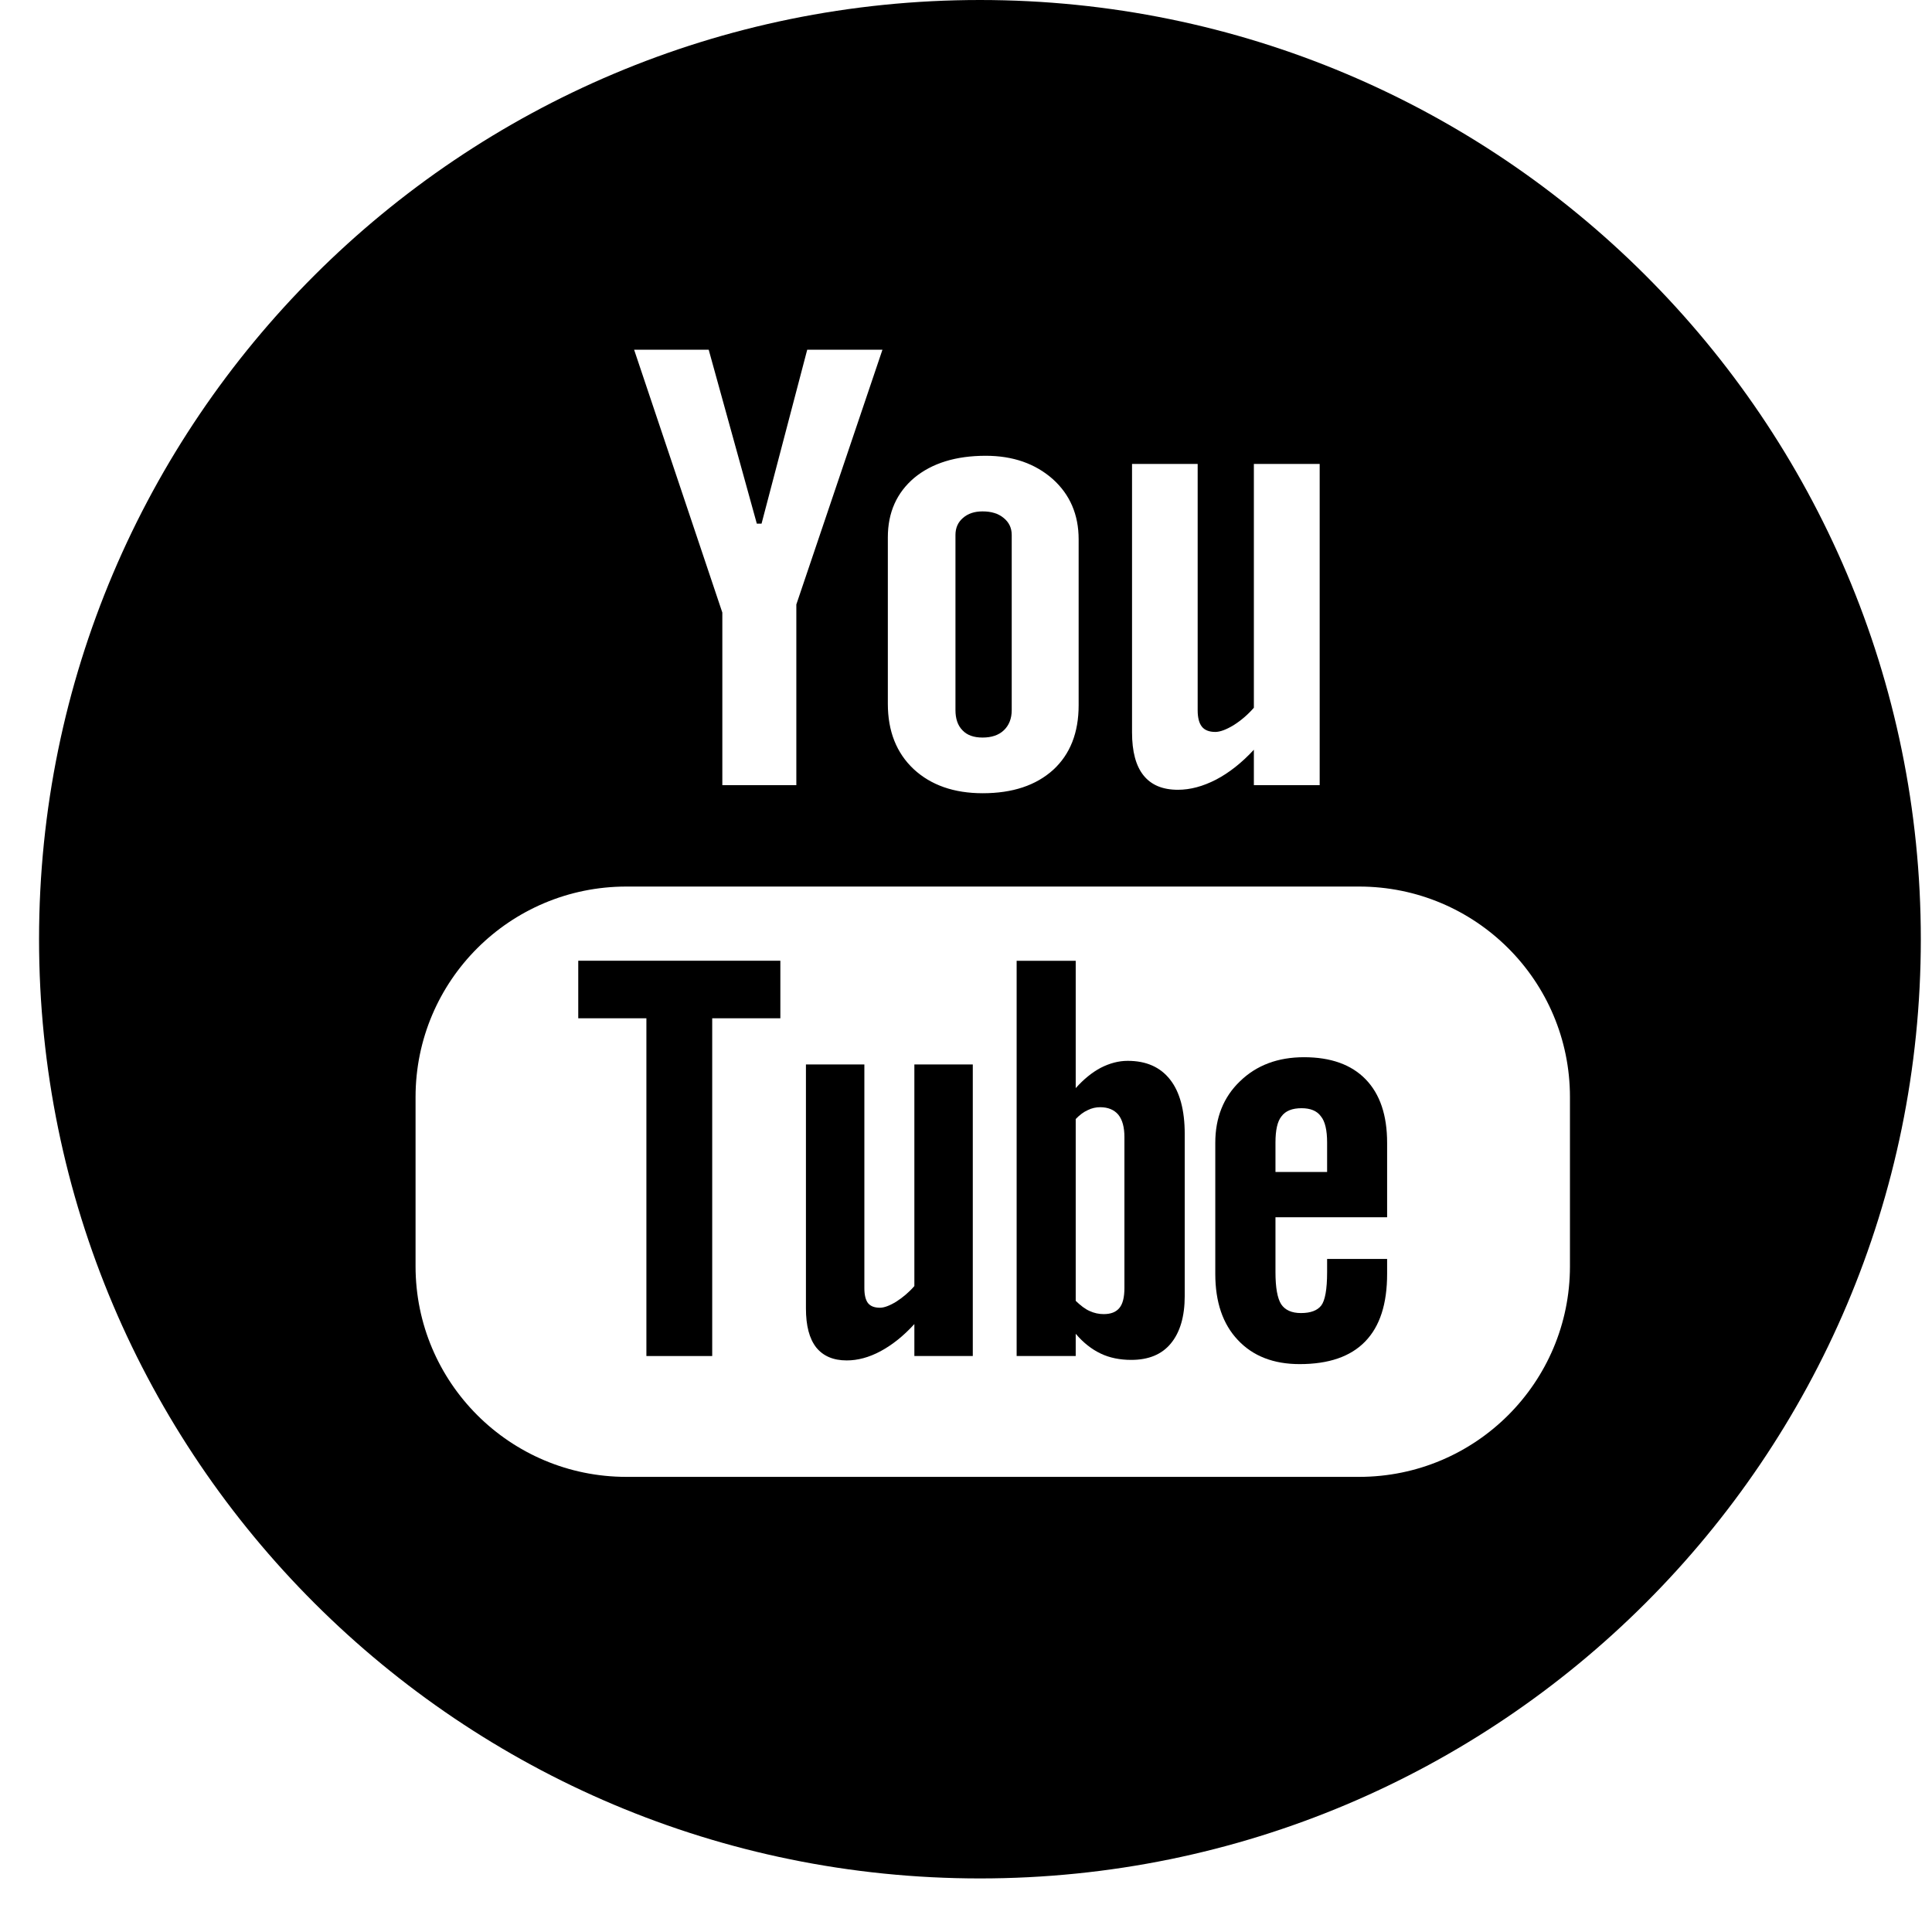
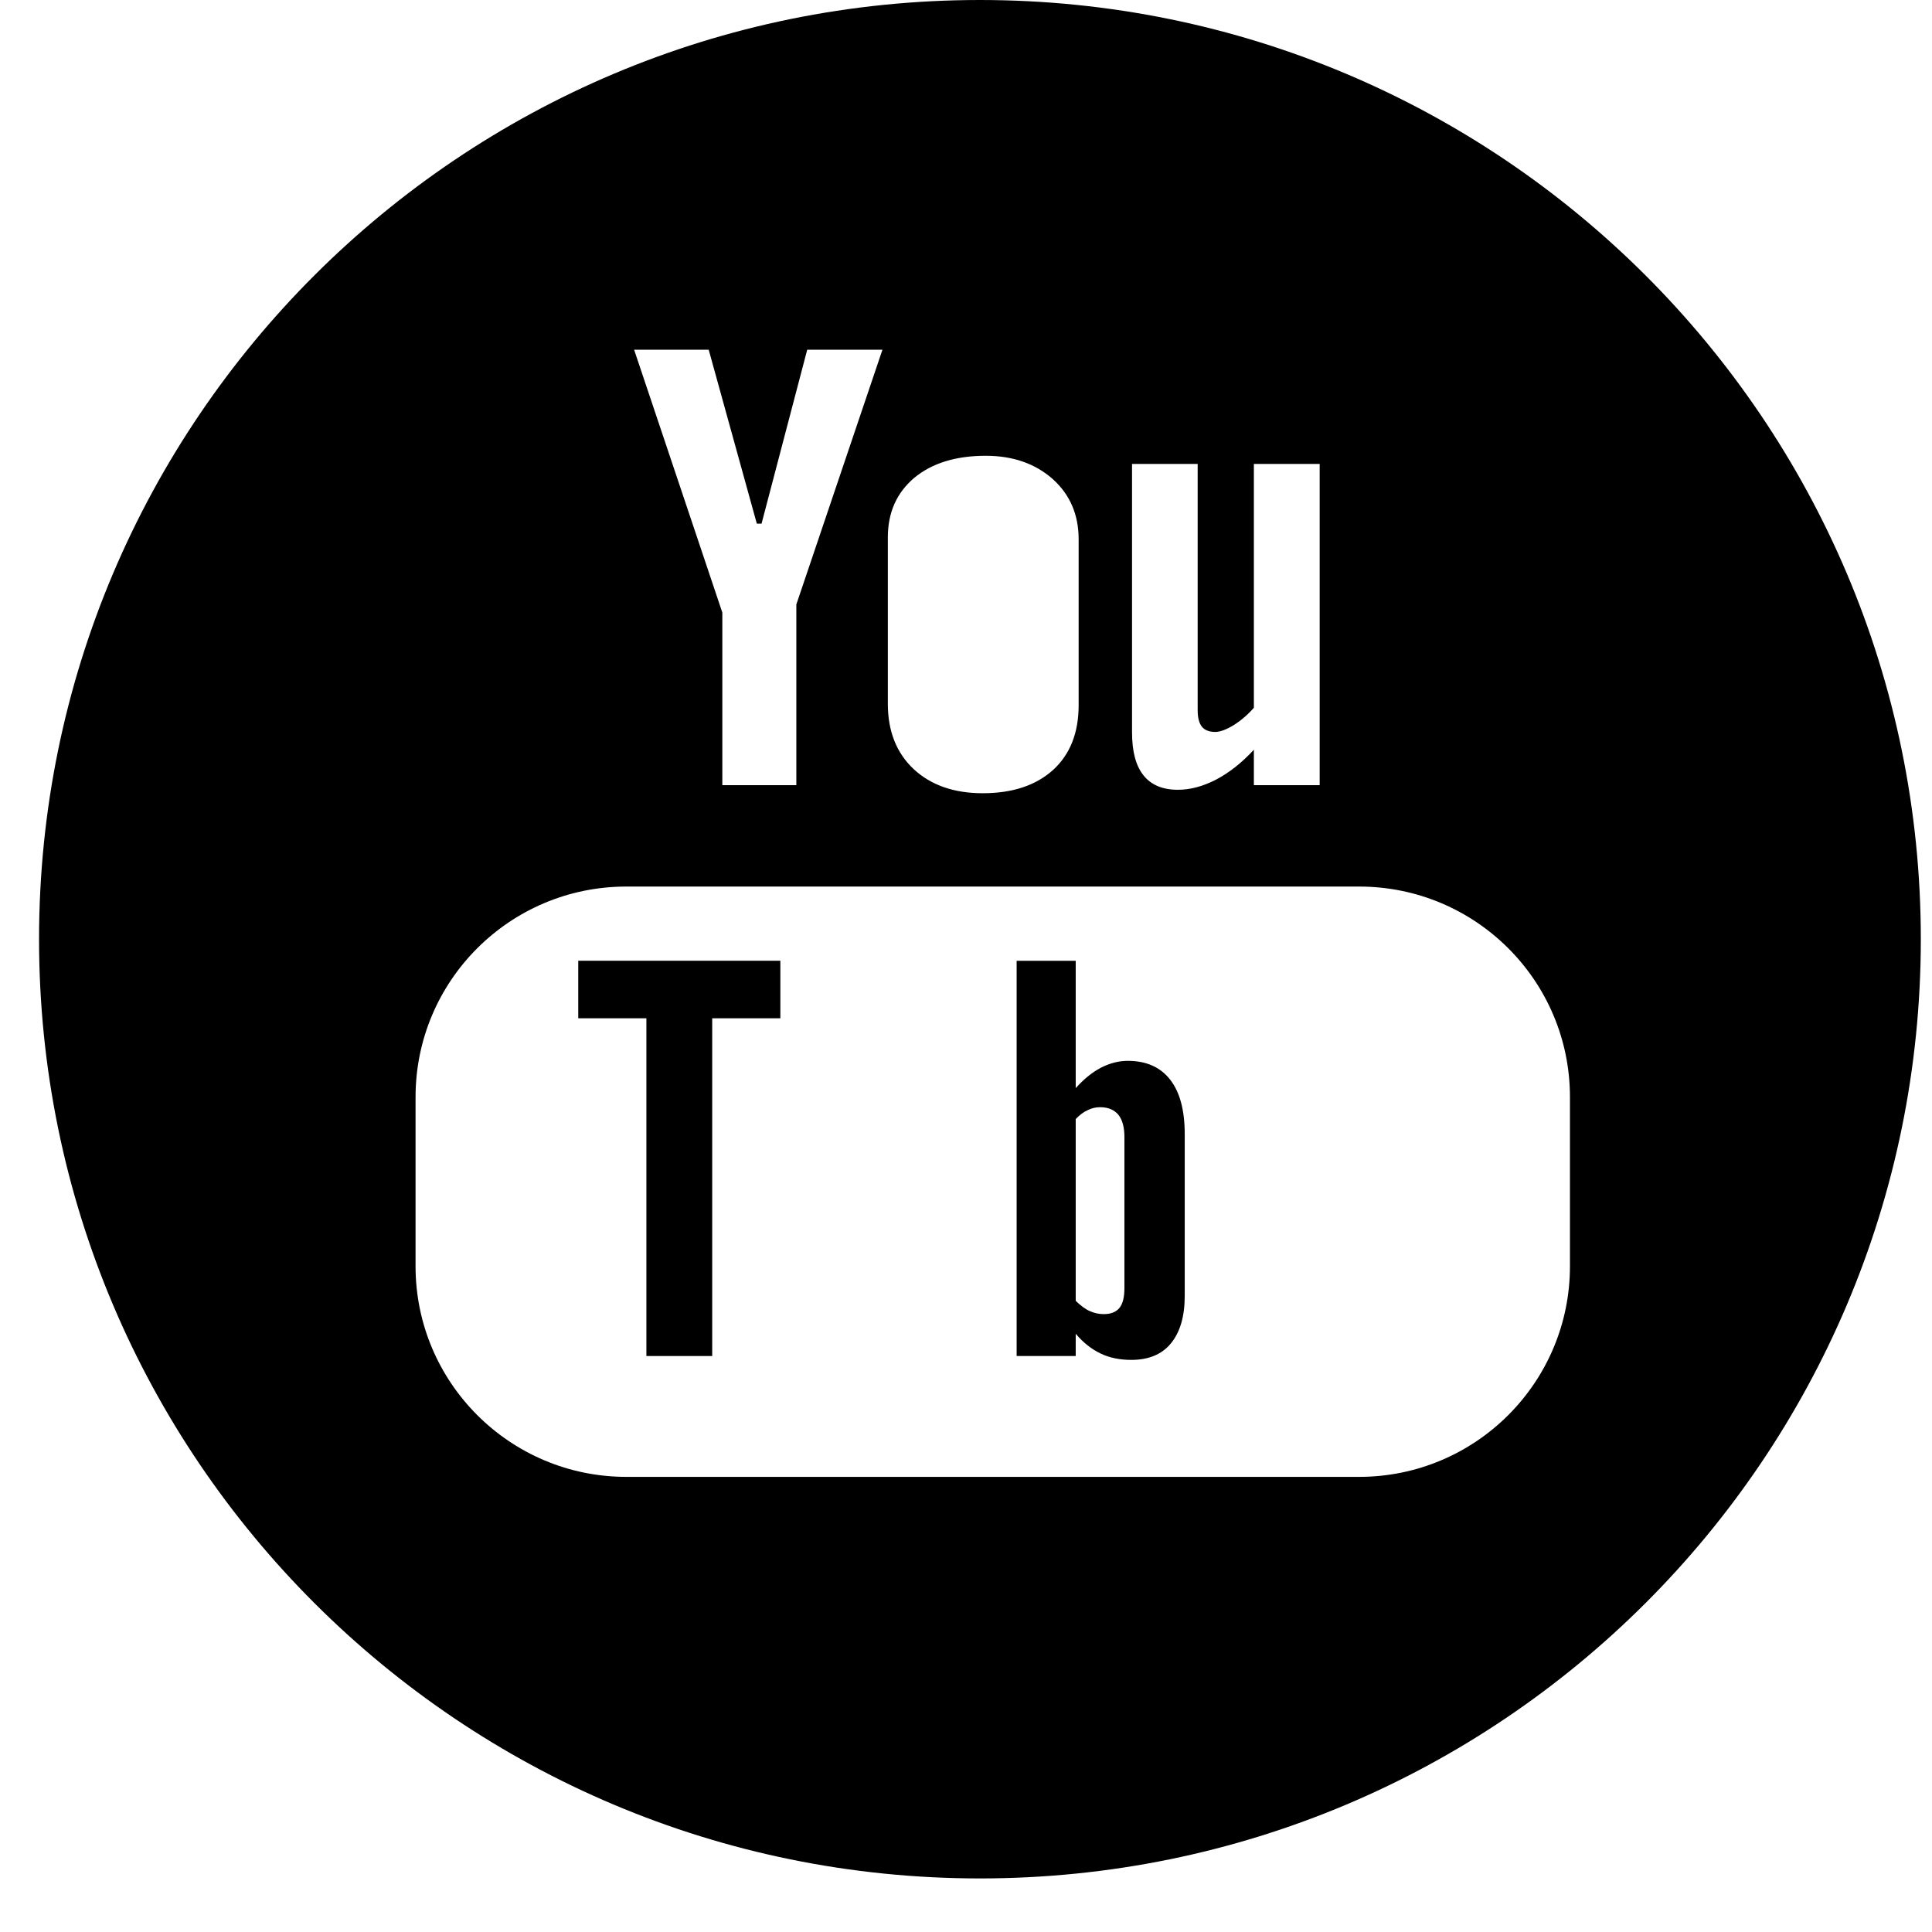
<svg xmlns="http://www.w3.org/2000/svg" width="33px" height="33px" viewBox="0 0 33 33" version="1.1">
  <g id="Page-1" stroke="none" stroke-width="1" fill="none" fill-rule="evenodd">
    <g id="sf" transform="translate(-186, -671)" fill="#000">
      <g id="social-icons" transform="translate(27, 671)">
        <g id="Group-3" transform="translate(159, 0)">
          <g id="Group">
            <polygon id="Fill-3" points="9.877 17.393 11.041 17.393 11.041 23.162 12.165 23.162 12.165 17.393 13.329 17.393 13.329 16.41 9.877 16.41" />
-             <path d="M16.783,12.598 C16.935,12.598 17.057,12.558 17.145,12.475 C17.235,12.39 17.281,12.274 17.281,12.128 L17.281,9.138 C17.281,9.017 17.234,8.92 17.143,8.847 C17.052,8.771 16.932,8.735 16.783,8.735 C16.646,8.735 16.535,8.771 16.448,8.847 C16.363,8.92 16.32,9.017 16.32,9.138 L16.32,12.128 C16.32,12.277 16.359,12.393 16.441,12.475 C16.519,12.558 16.634,12.598 16.783,12.598" id="Fill-5" />
            <path d="M19.206,21.997 C19.206,22.158 19.178,22.271 19.121,22.34 C19.062,22.412 18.974,22.446 18.851,22.446 C18.767,22.446 18.688,22.428 18.611,22.393 C18.534,22.359 18.455,22.298 18.374,22.219 L18.374,19.114 C18.441,19.044 18.511,18.992 18.579,18.962 C18.649,18.927 18.72,18.912 18.791,18.912 C18.927,18.912 19.029,18.955 19.102,19.04 C19.173,19.129 19.206,19.256 19.206,19.425 L19.206,21.997 Z M19.262,18.12 C19.106,18.12 18.954,18.161 18.801,18.239 C18.652,18.318 18.509,18.435 18.374,18.586 L18.374,16.411 L17.365,16.411 L17.365,23.162 L18.374,23.162 L18.374,22.782 C18.505,22.936 18.647,23.047 18.801,23.12 C18.951,23.192 19.127,23.228 19.323,23.228 C19.617,23.228 19.844,23.136 19.999,22.947 C20.156,22.757 20.236,22.487 20.236,22.135 L20.236,19.37 C20.236,18.962 20.152,18.651 19.986,18.44 C19.818,18.226 19.578,18.12 19.262,18.12 L19.262,18.12 Z" id="Fill-7" />
-             <path d="M15.618,21.967 C15.525,22.074 15.421,22.161 15.309,22.233 C15.197,22.302 15.101,22.337 15.032,22.337 C14.937,22.337 14.87,22.312 14.826,22.258 C14.786,22.206 14.764,22.121 14.764,22.004 L14.764,18.182 L13.766,18.182 L13.766,22.347 C13.766,22.646 13.824,22.864 13.941,23.015 C14.06,23.162 14.232,23.237 14.463,23.237 C14.65,23.237 14.843,23.186 15.042,23.079 C15.242,22.971 15.433,22.819 15.618,22.616 L15.618,23.162 L16.616,23.162 L16.616,18.182 L15.618,18.182 L15.618,21.967 Z" id="Fill-9" />
            <path d="M26.816,21.629 C26.816,23.614 25.204,25.226 23.214,25.226 L10.699,25.226 C8.71,25.226 7.098,23.614 7.098,21.629 L7.098,18.739 C7.098,16.752 8.71,15.143 10.699,15.143 L23.214,15.143 C25.204,15.143 26.816,16.752 26.816,18.739 L26.816,21.629 Z M12.105,5.973 L12.927,8.944 L13.008,8.944 L13.788,5.973 L15.073,5.973 L13.602,10.325 L13.602,13.411 L12.338,13.411 L12.338,10.463 L10.831,5.973 L12.105,5.973 Z M15.165,9.178 C15.165,8.754 15.316,8.416 15.617,8.161 C15.92,7.911 16.327,7.785 16.837,7.785 C17.302,7.785 17.683,7.919 17.982,8.183 C18.276,8.447 18.424,8.791 18.424,9.211 L18.424,12.045 C18.424,12.516 18.279,12.883 17.99,13.149 C17.696,13.415 17.296,13.549 16.786,13.549 C16.295,13.549 15.901,13.411 15.606,13.137 C15.312,12.861 15.165,12.488 15.165,12.023 L15.165,9.178 Z M19.336,7.924 L20.457,7.924 L20.457,12.131 C20.457,12.263 20.483,12.355 20.53,12.413 C20.575,12.47 20.652,12.502 20.757,12.502 C20.84,12.502 20.945,12.463 21.072,12.386 C21.197,12.307 21.312,12.209 21.417,12.089 L21.417,7.924 L22.541,7.924 L22.541,13.411 L21.417,13.411 L21.417,12.806 C21.211,13.029 20.995,13.199 20.772,13.316 C20.547,13.432 20.331,13.49 20.12,13.49 C19.859,13.49 19.664,13.409 19.532,13.244 C19.402,13.082 19.336,12.839 19.336,12.509 L19.336,7.924 Z M16.738,0 C7.864,0 0.667,7.183 0.667,16.042 C0.667,24.903 7.864,32.085 16.738,32.085 C25.615,32.085 32.809,24.903 32.809,16.042 C32.809,7.183 25.615,0 16.738,0 L16.738,0 Z" id="Fill-11" />
-             <path d="M22.668,20.018 L21.786,20.018 L21.786,19.514 C21.786,19.305 21.819,19.153 21.889,19.068 C21.958,18.974 22.072,18.929 22.232,18.929 C22.383,18.929 22.495,18.974 22.562,19.068 C22.633,19.153 22.668,19.305 22.668,19.514 L22.668,20.018 Z M22.274,18.058 C21.828,18.058 21.464,18.194 21.181,18.468 C20.899,18.737 20.758,19.091 20.758,19.52 L20.758,21.759 C20.758,22.241 20.887,22.617 21.143,22.888 C21.399,23.162 21.751,23.3 22.199,23.3 C22.695,23.3 23.068,23.172 23.317,22.915 C23.57,22.656 23.693,22.271 23.693,21.759 L23.693,21.504 L22.668,21.504 L22.668,21.73 C22.668,22.024 22.633,22.214 22.568,22.299 C22.502,22.384 22.388,22.428 22.222,22.428 C22.062,22.428 21.95,22.377 21.883,22.277 C21.819,22.175 21.786,21.993 21.786,21.73 L21.786,20.792 L23.693,20.792 L23.693,19.52 C23.693,19.05 23.572,18.688 23.326,18.435 C23.082,18.184 22.731,18.058 22.274,18.058 L22.274,18.058 Z" id="Fill-13" />
          </g>
        </g>
      </g>
    </g>
  </g>
</svg>